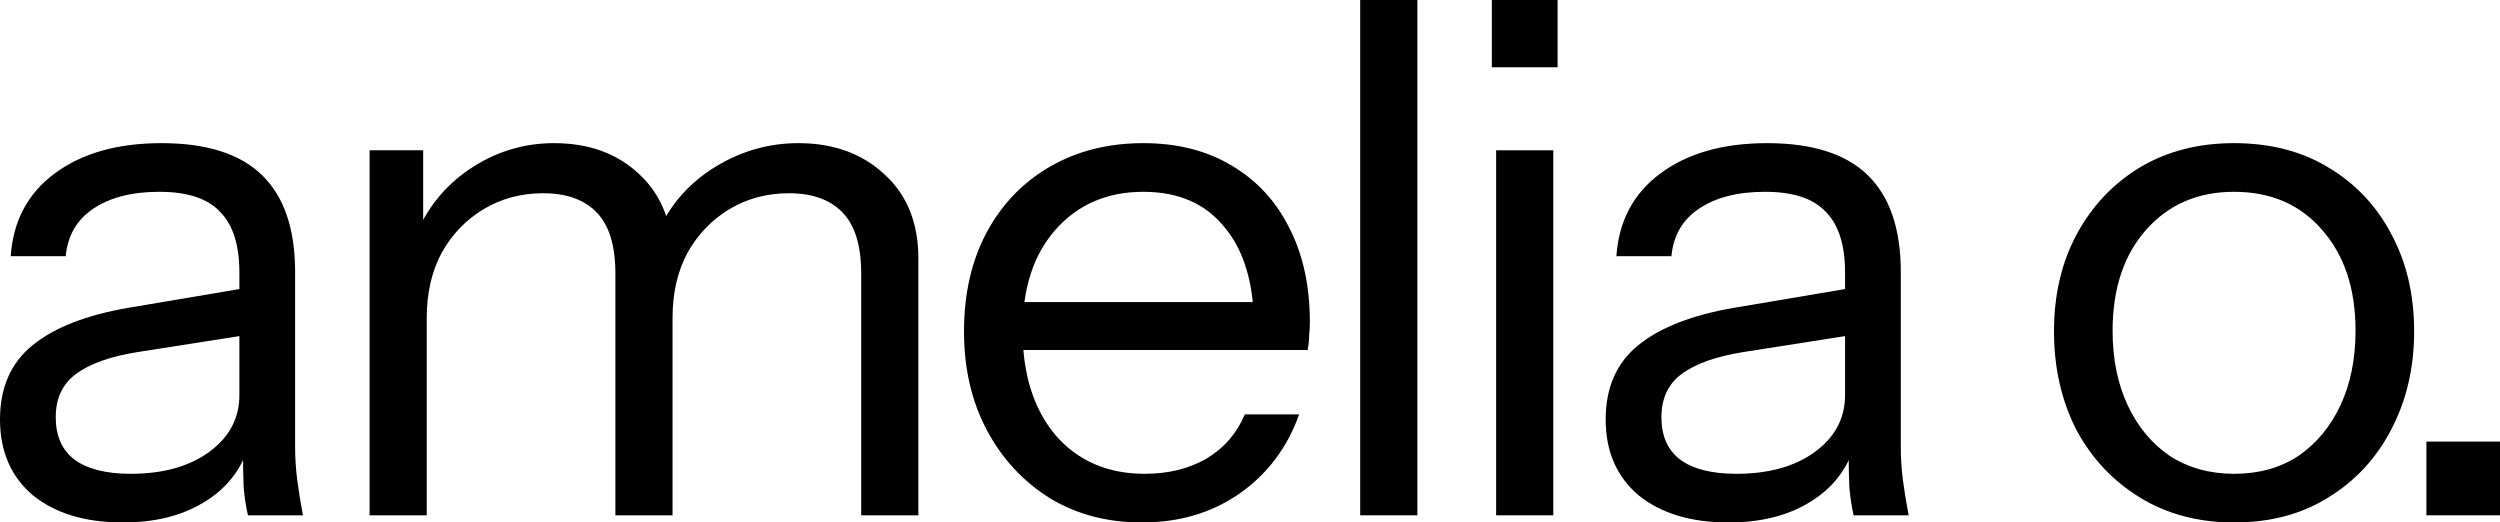
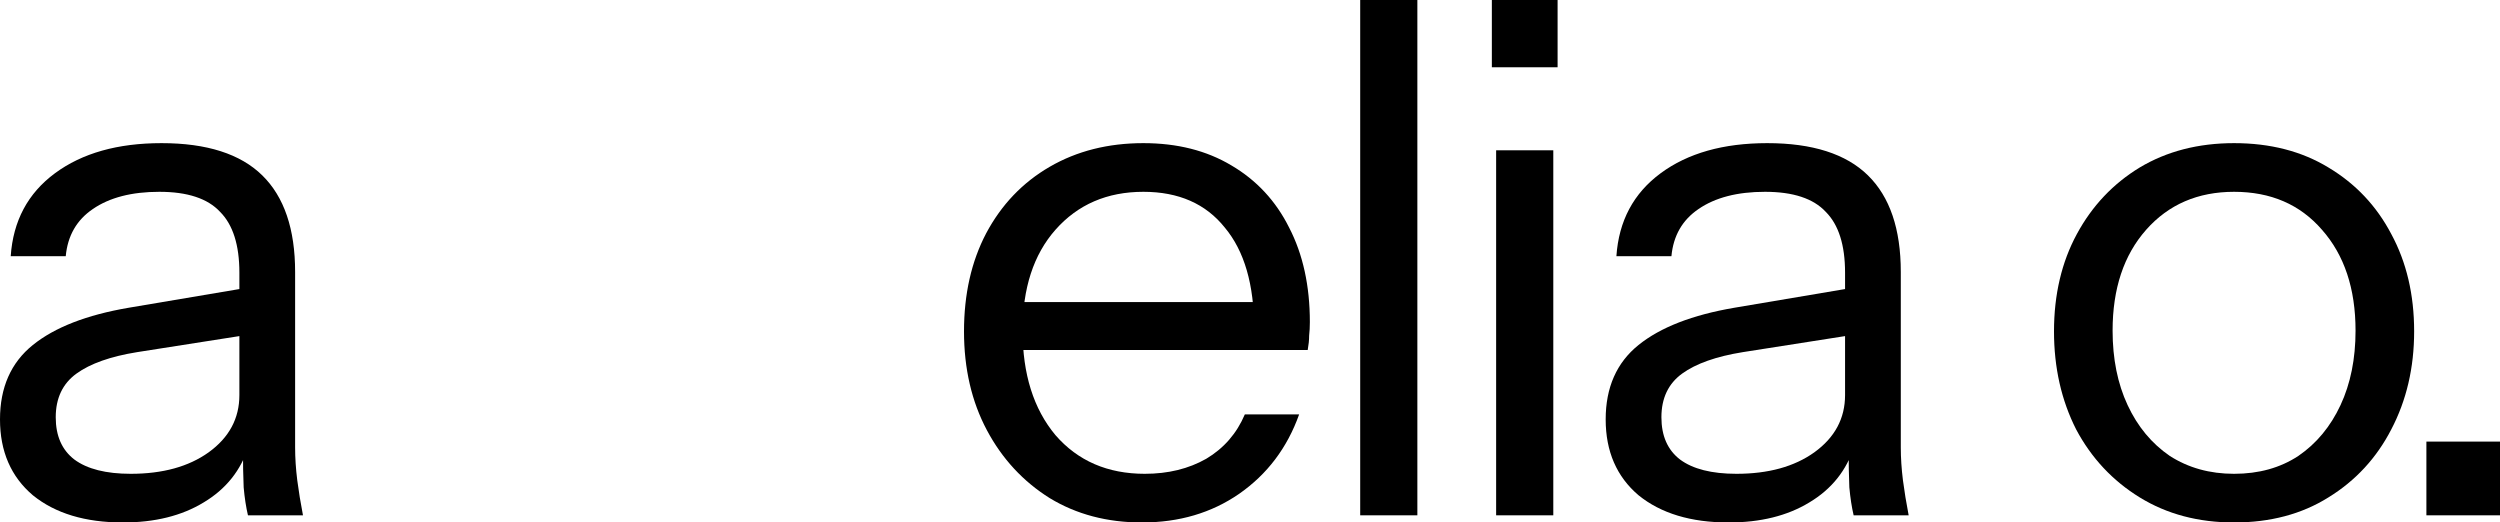
<svg xmlns="http://www.w3.org/2000/svg" fill="none" height="100%" overflow="visible" preserveAspectRatio="none" style="display: block;" viewBox="0 0 445 93" width="100%">
  <g id="amelia o.">
    <path d="M44.136 91.726C43.797 90.282 43.542 88.626 43.373 86.757C43.288 84.889 43.246 82.511 43.246 79.623H42.61V48.538C42.61 43.612 41.465 40.003 39.175 37.71C36.971 35.331 33.367 34.142 28.364 34.142C23.446 34.142 19.503 35.162 16.535 37.2C13.652 39.153 12.041 41.956 11.702 45.608H1.908C2.332 39.323 4.961 34.397 9.794 30.83C14.627 27.263 20.944 25.479 28.746 25.479C36.801 25.479 42.779 27.39 46.68 31.212C50.58 35.034 52.531 40.767 52.531 48.411V79.623C52.531 81.492 52.658 83.445 52.912 85.484C53.167 87.437 53.506 89.518 53.93 91.726H44.136ZM21.877 93C15.178 93 9.836 91.386 5.851 88.159C1.95 84.847 0 80.345 0 74.655C0 68.964 1.95 64.548 5.851 61.406C9.751 58.263 15.433 56.055 22.895 54.781L45.535 50.959V59.367L24.421 62.679C19.672 63.444 16.069 64.718 13.61 66.501C11.151 68.285 9.921 70.875 9.921 74.273C9.921 77.585 11.023 80.09 13.228 81.789C15.518 83.488 18.867 84.337 23.276 84.337C28.958 84.337 33.579 83.063 37.14 80.515C40.786 77.882 42.61 74.485 42.61 70.323L44.263 79.368C42.906 83.7 40.235 87.055 36.25 89.433C32.349 91.811 27.558 93 21.877 93Z" fill="black" />
-     <path d="M65.784 91.726V26.753H75.324V42.041H75.96V91.726H65.784ZM109.539 91.726V48.666C109.539 43.74 108.437 40.13 106.232 37.837C104.027 35.544 100.847 34.397 96.692 34.397C92.792 34.397 89.273 35.331 86.135 37.2C82.998 39.069 80.496 41.659 78.631 44.971C76.85 48.284 75.96 52.148 75.96 56.564L74.306 41.149C76.511 36.308 79.818 32.486 84.228 29.684C88.637 26.881 93.428 25.479 98.6 25.479C104.875 25.479 109.963 27.348 113.863 31.085C117.764 34.737 119.714 39.706 119.714 45.99V91.726H109.539ZM153.293 91.726V48.666C153.293 43.74 152.191 40.13 149.986 37.837C147.781 35.544 144.602 34.397 140.447 34.397C136.546 34.397 133.027 35.331 129.89 37.2C126.752 39.069 124.251 41.659 122.385 44.971C120.605 48.284 119.714 52.148 119.714 56.564L117.17 41.149C119.375 36.308 122.767 32.486 127.346 29.684C131.925 26.881 136.843 25.479 142.1 25.479C148.375 25.479 153.505 27.348 157.491 31.085C161.476 34.737 163.469 39.706 163.469 45.99V91.726H153.293Z" fill="black" />
    <path d="M203.264 93C197.074 93 191.605 91.556 186.856 88.668C182.108 85.696 178.377 81.662 175.663 76.566C172.95 71.47 171.593 65.61 171.593 58.985C171.593 52.36 172.907 46.542 175.536 41.532C178.249 36.436 182.023 32.486 186.856 29.684C191.69 26.881 197.244 25.479 203.518 25.479C209.539 25.479 214.754 26.796 219.163 29.429C223.657 32.062 227.092 35.756 229.466 40.512C231.925 45.269 233.154 50.874 233.154 57.329C233.154 58.178 233.112 58.985 233.027 59.749C233.027 60.514 232.942 61.363 232.773 62.297H179.225V53.762H226.54L223.233 58.475C223.233 50.662 221.495 44.674 218.018 40.512C214.627 36.266 209.793 34.142 203.518 34.142C197.074 34.142 191.859 36.393 187.874 40.895C183.973 45.311 182.023 51.299 182.023 58.858C182.023 66.586 183.973 72.786 187.874 77.457C191.859 82.044 197.159 84.337 203.773 84.337C207.928 84.337 211.574 83.445 214.711 81.662C217.849 79.793 220.138 77.16 221.58 73.763H231.246C229.127 79.708 225.565 84.422 220.562 87.904C215.644 91.301 209.878 93 203.264 93Z" fill="black" />
    <path d="M242.116 91.726V0H252.291V91.726H242.116Z" fill="black" />
    <path d="M266.312 91.726V26.753H276.487V91.726H266.312ZM265.549 11.975V0H277.251V11.975H265.549Z" fill="black" />
    <path d="M329.947 91.726C329.608 90.282 329.354 88.626 329.184 86.757C329.099 84.889 329.057 82.511 329.057 79.623H328.421V48.538C328.421 43.612 327.276 40.003 324.987 37.71C322.782 35.331 319.178 34.142 314.175 34.142C309.257 34.142 305.314 35.162 302.346 37.2C299.463 39.153 297.852 41.956 297.513 45.608H287.719C288.143 39.323 290.772 34.397 295.605 30.83C300.438 27.263 306.756 25.479 314.557 25.479C322.612 25.479 328.59 27.39 332.491 31.212C336.392 35.034 338.342 40.767 338.342 48.411V79.623C338.342 81.492 338.469 83.445 338.723 85.484C338.978 87.437 339.317 89.518 339.741 91.726H329.947ZM307.688 93C300.99 93 295.647 91.386 291.662 88.159C287.762 84.847 285.811 80.345 285.811 74.655C285.811 68.964 287.762 64.548 291.662 61.406C295.563 58.263 301.244 56.055 308.706 54.781L331.346 50.959V59.367L310.232 62.679C305.484 63.444 301.88 64.718 299.421 66.501C296.962 68.285 295.732 70.875 295.732 74.273C295.732 77.585 296.835 80.09 299.039 81.789C301.329 83.488 304.678 84.337 309.088 84.337C314.769 84.337 319.39 83.063 322.952 80.515C326.598 77.882 328.421 74.485 328.421 70.323L330.074 79.368C328.718 83.7 326.047 87.055 322.061 89.433C318.161 91.811 313.37 93 307.688 93Z" fill="black" />
    <path d="M397.664 93C391.305 93 385.708 91.514 380.875 88.541C376.042 85.569 372.268 81.534 369.555 76.438C366.926 71.257 365.612 65.44 365.612 58.985C365.612 52.445 366.969 46.67 369.682 41.659C372.395 36.648 376.126 32.699 380.875 29.811C385.708 26.923 391.305 25.479 397.664 25.479C404.109 25.479 409.705 26.923 414.454 29.811C419.287 32.699 423.018 36.648 425.647 41.659C428.36 46.67 429.717 52.445 429.717 58.985C429.717 65.44 428.36 71.257 425.647 76.438C423.018 81.534 419.287 85.569 414.454 88.541C409.705 91.514 404.109 93 397.664 93ZM397.664 84.337C402.074 84.337 405.89 83.275 409.112 81.152C412.334 78.944 414.835 75.929 416.616 72.107C418.397 68.285 419.287 63.868 419.287 58.858C419.287 51.384 417.294 45.396 413.309 40.895C409.409 36.393 404.194 34.142 397.664 34.142C391.22 34.142 386.005 36.393 382.02 40.895C378.034 45.396 376.042 51.384 376.042 58.858C376.042 63.868 376.932 68.285 378.713 72.107C380.493 75.929 382.995 78.944 386.217 81.152C389.524 83.275 393.34 84.337 397.664 84.337Z" fill="black" />
    <path d="M431.899 91.726V78.604H445V91.726H431.899Z" fill="black" />
  </g>
</svg>